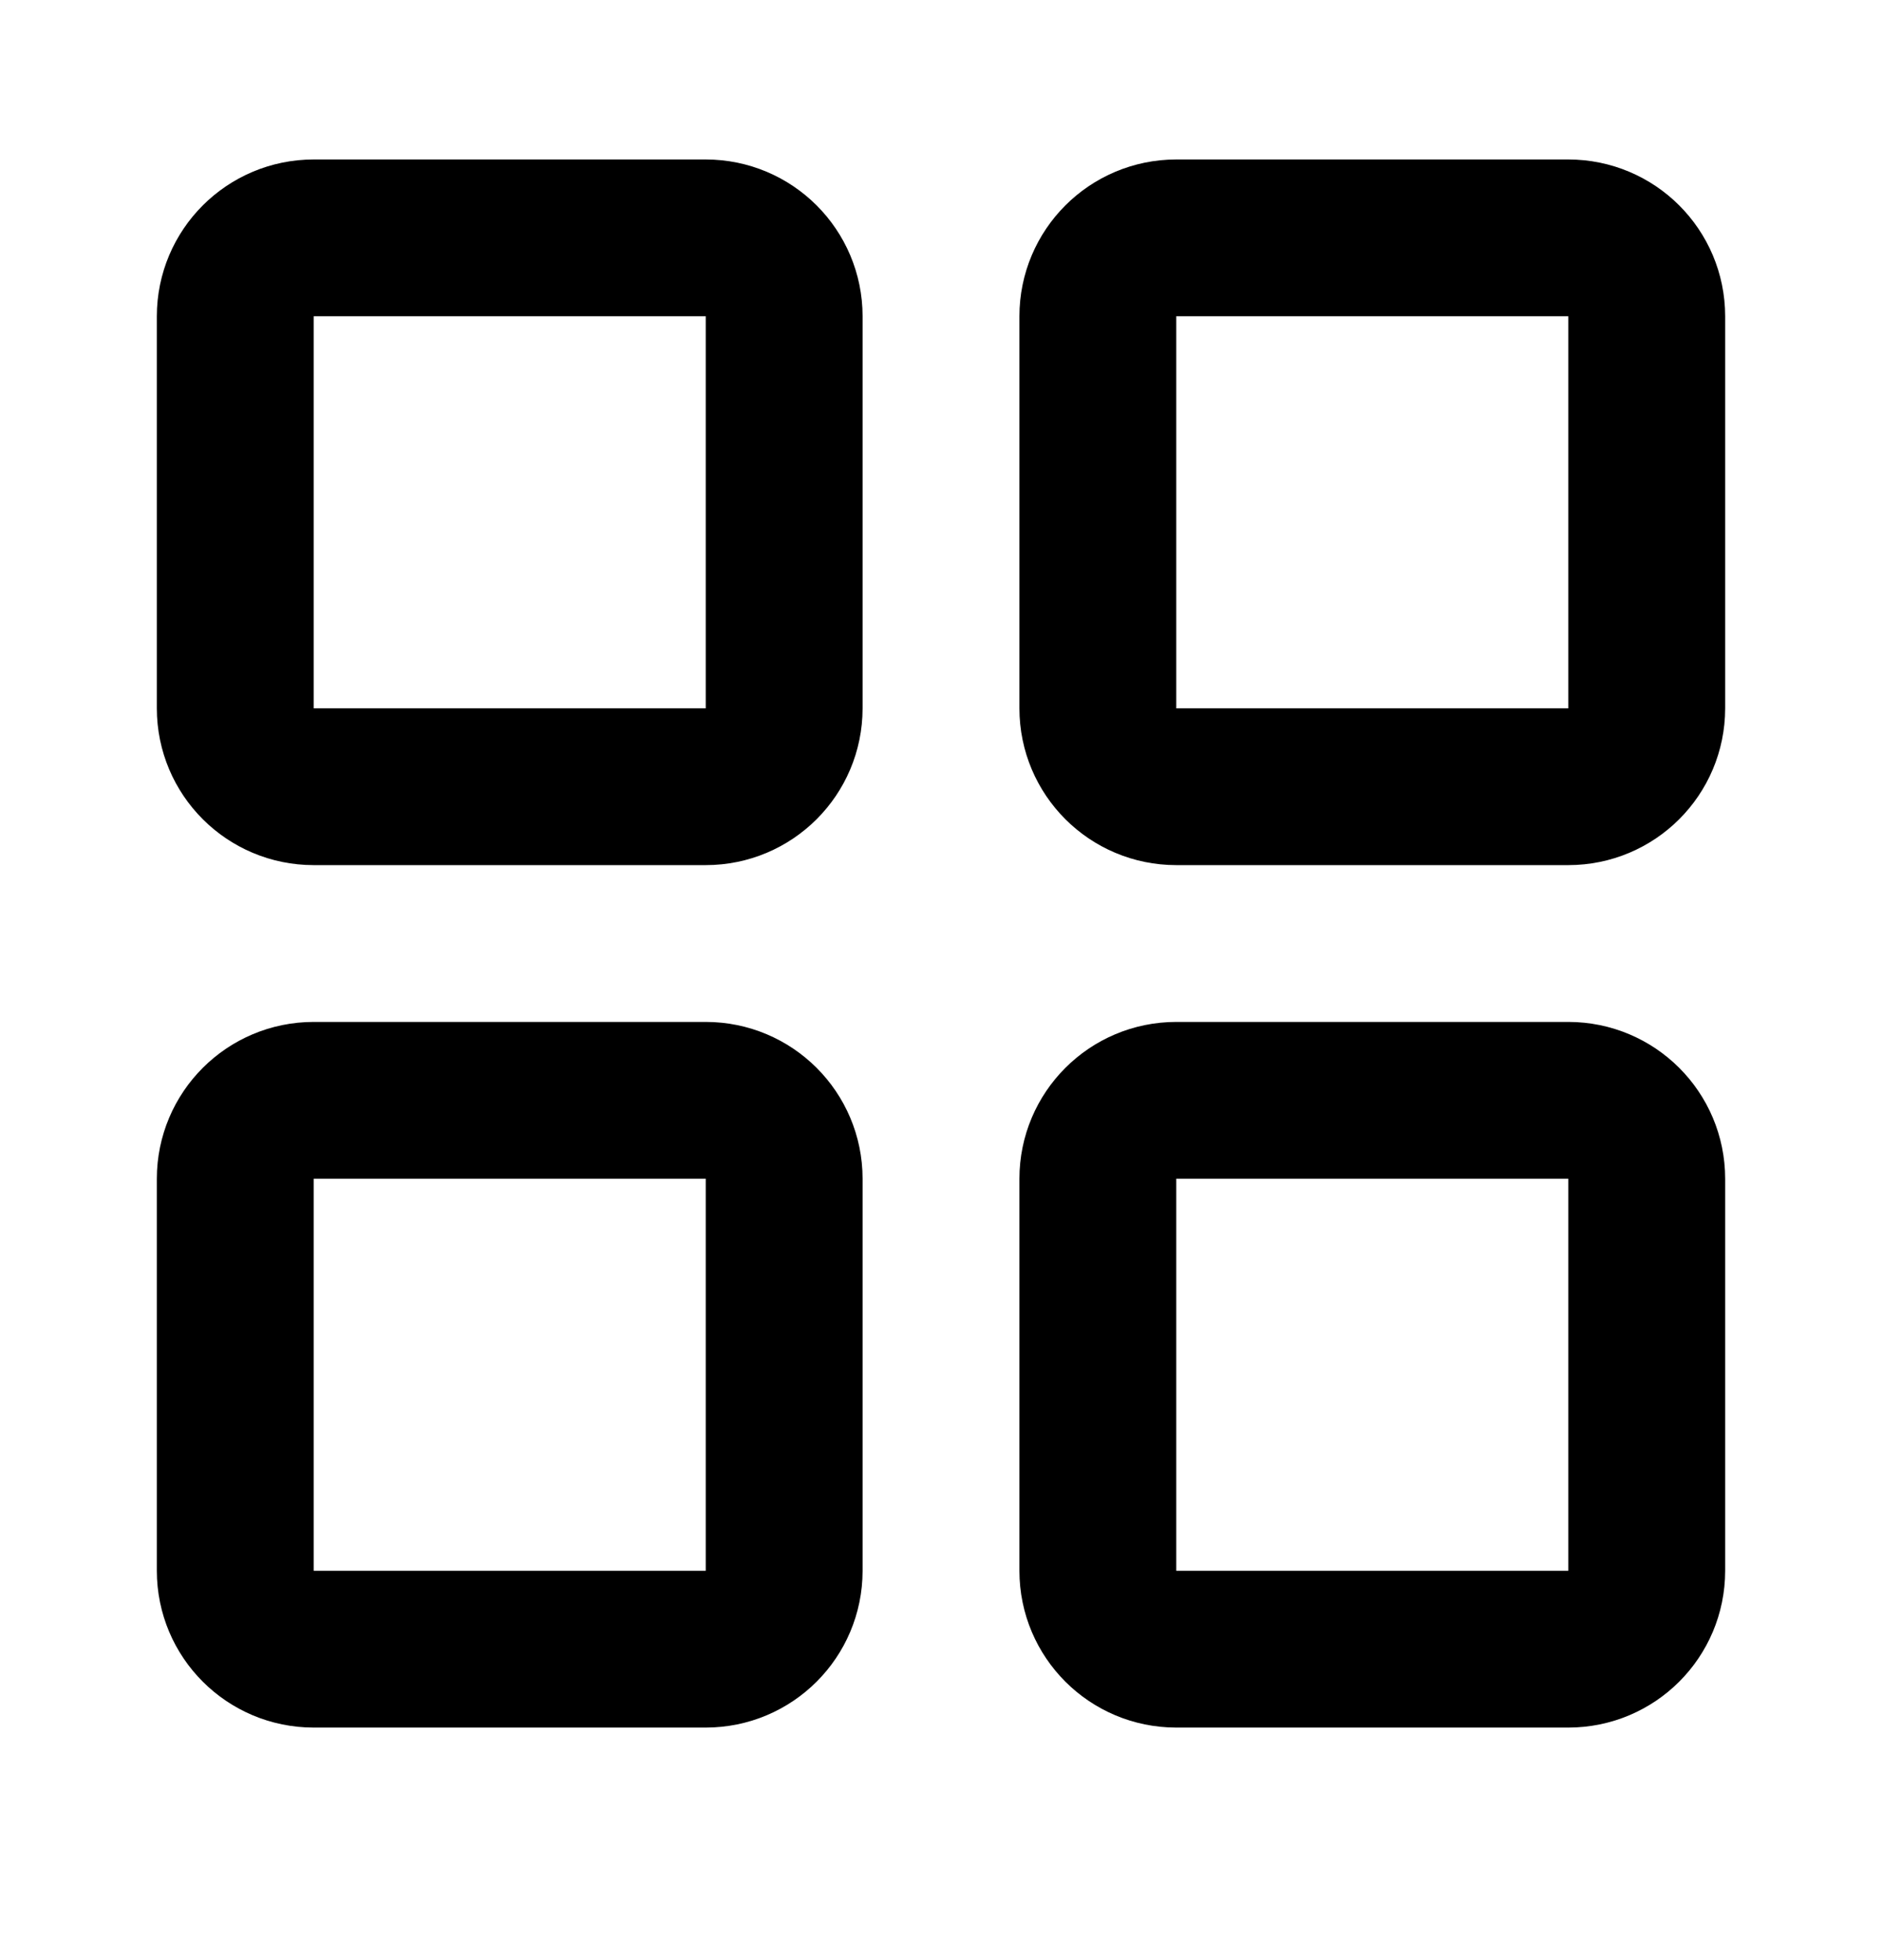
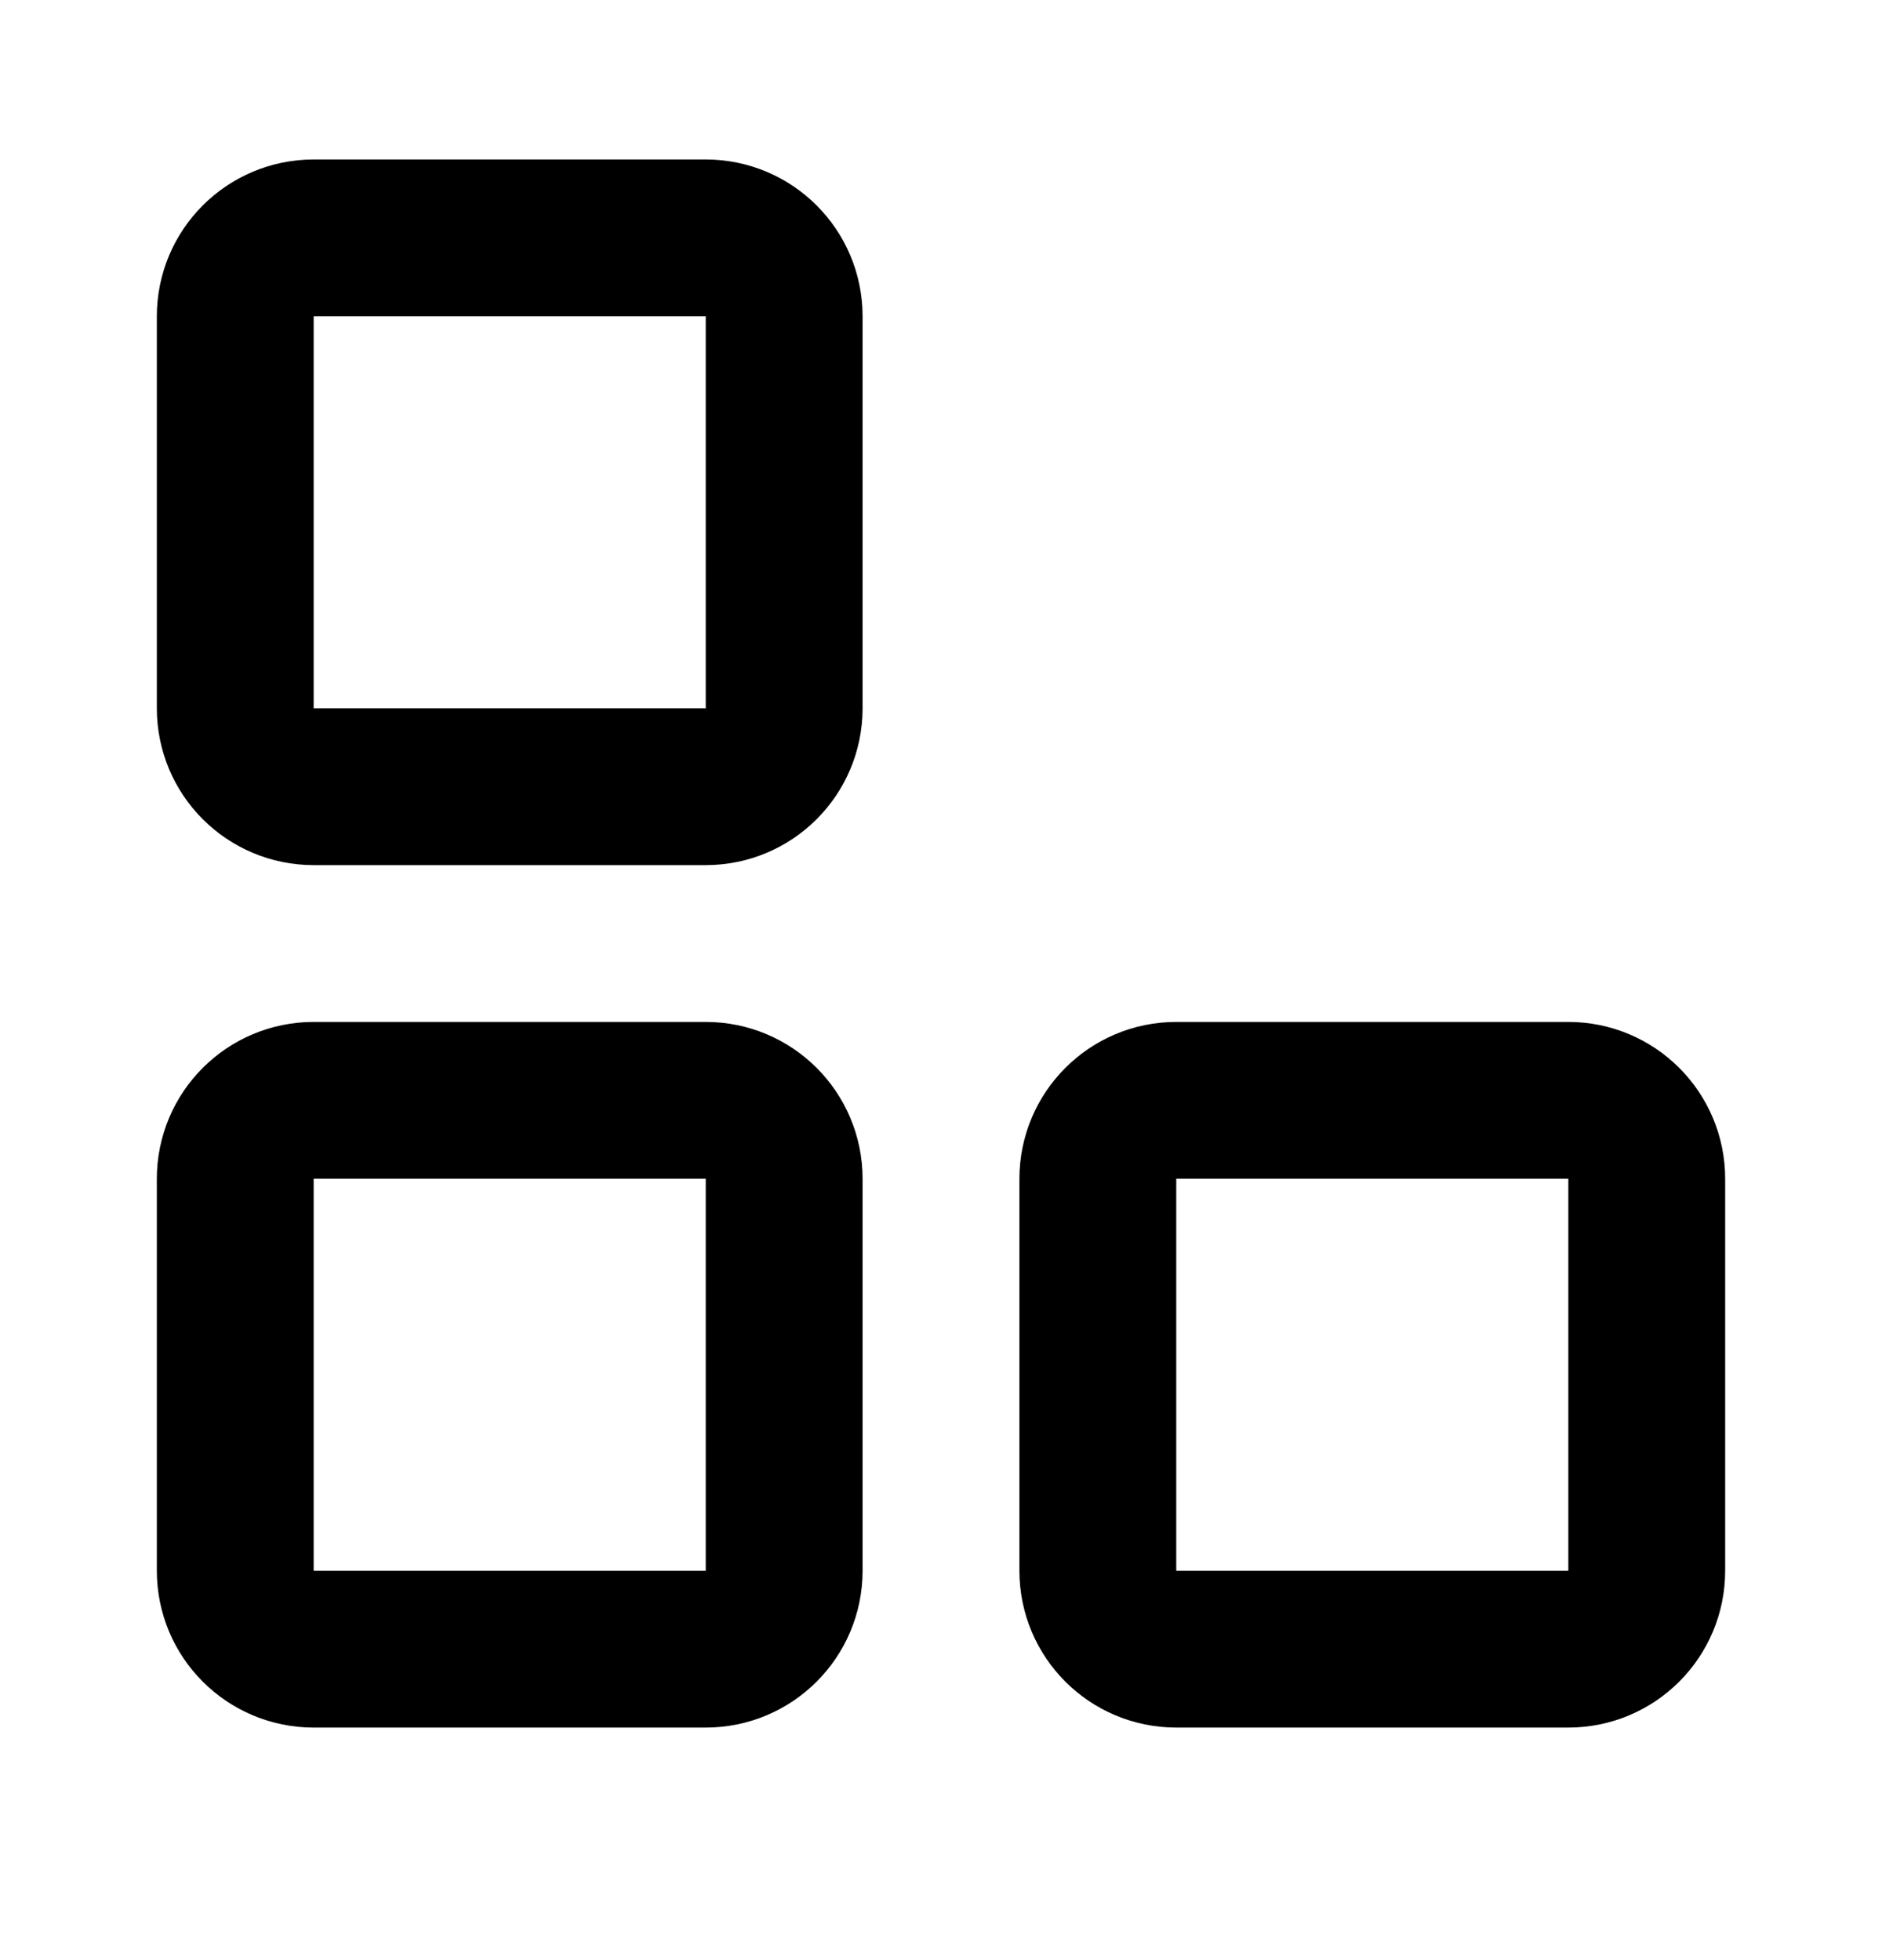
<svg xmlns="http://www.w3.org/2000/svg" width="24" height="25" viewBox="0 0 24 25" fill="none">
  <path d="M9 3.034H4C3.448 3.034 3 3.482 3 4.034V9.034C3 9.587 3.448 10.034 4 10.034H9C9.552 10.034 10 9.587 10 9.034V4.034C10 3.482 9.552 3.034 9 3.034Z" stroke="black" stroke-width="2" stroke-linecap="round" stroke-linejoin="round" />
  <path d="M9 14.034H4C3.448 14.034 3 14.482 3 15.034V20.034C3 20.587 3.448 21.034 4 21.034H9C9.552 21.034 10 20.587 10 20.034V15.034C10 14.482 9.552 14.034 9 14.034Z" stroke="black" stroke-width="2" stroke-linecap="round" stroke-linejoin="round" />
-   <path d="M20 3.034H15C14.448 3.034 14 3.482 14 4.034V9.034C14 9.587 14.448 10.034 15 10.034H20C20.552 10.034 21 9.587 21 9.034V4.034C21 3.482 20.552 3.034 20 3.034Z" stroke="black" stroke-width="2" stroke-linecap="round" stroke-linejoin="round" />
  <path d="M20 14.034H15C14.448 14.034 14 14.482 14 15.034V20.034C14 20.587 14.448 21.034 15 21.034H20C20.552 21.034 21 20.587 21 20.034V15.034C21 14.482 20.552 14.034 20 14.034Z" stroke="black" stroke-width="2" stroke-linecap="round" stroke-linejoin="round" />
</svg>